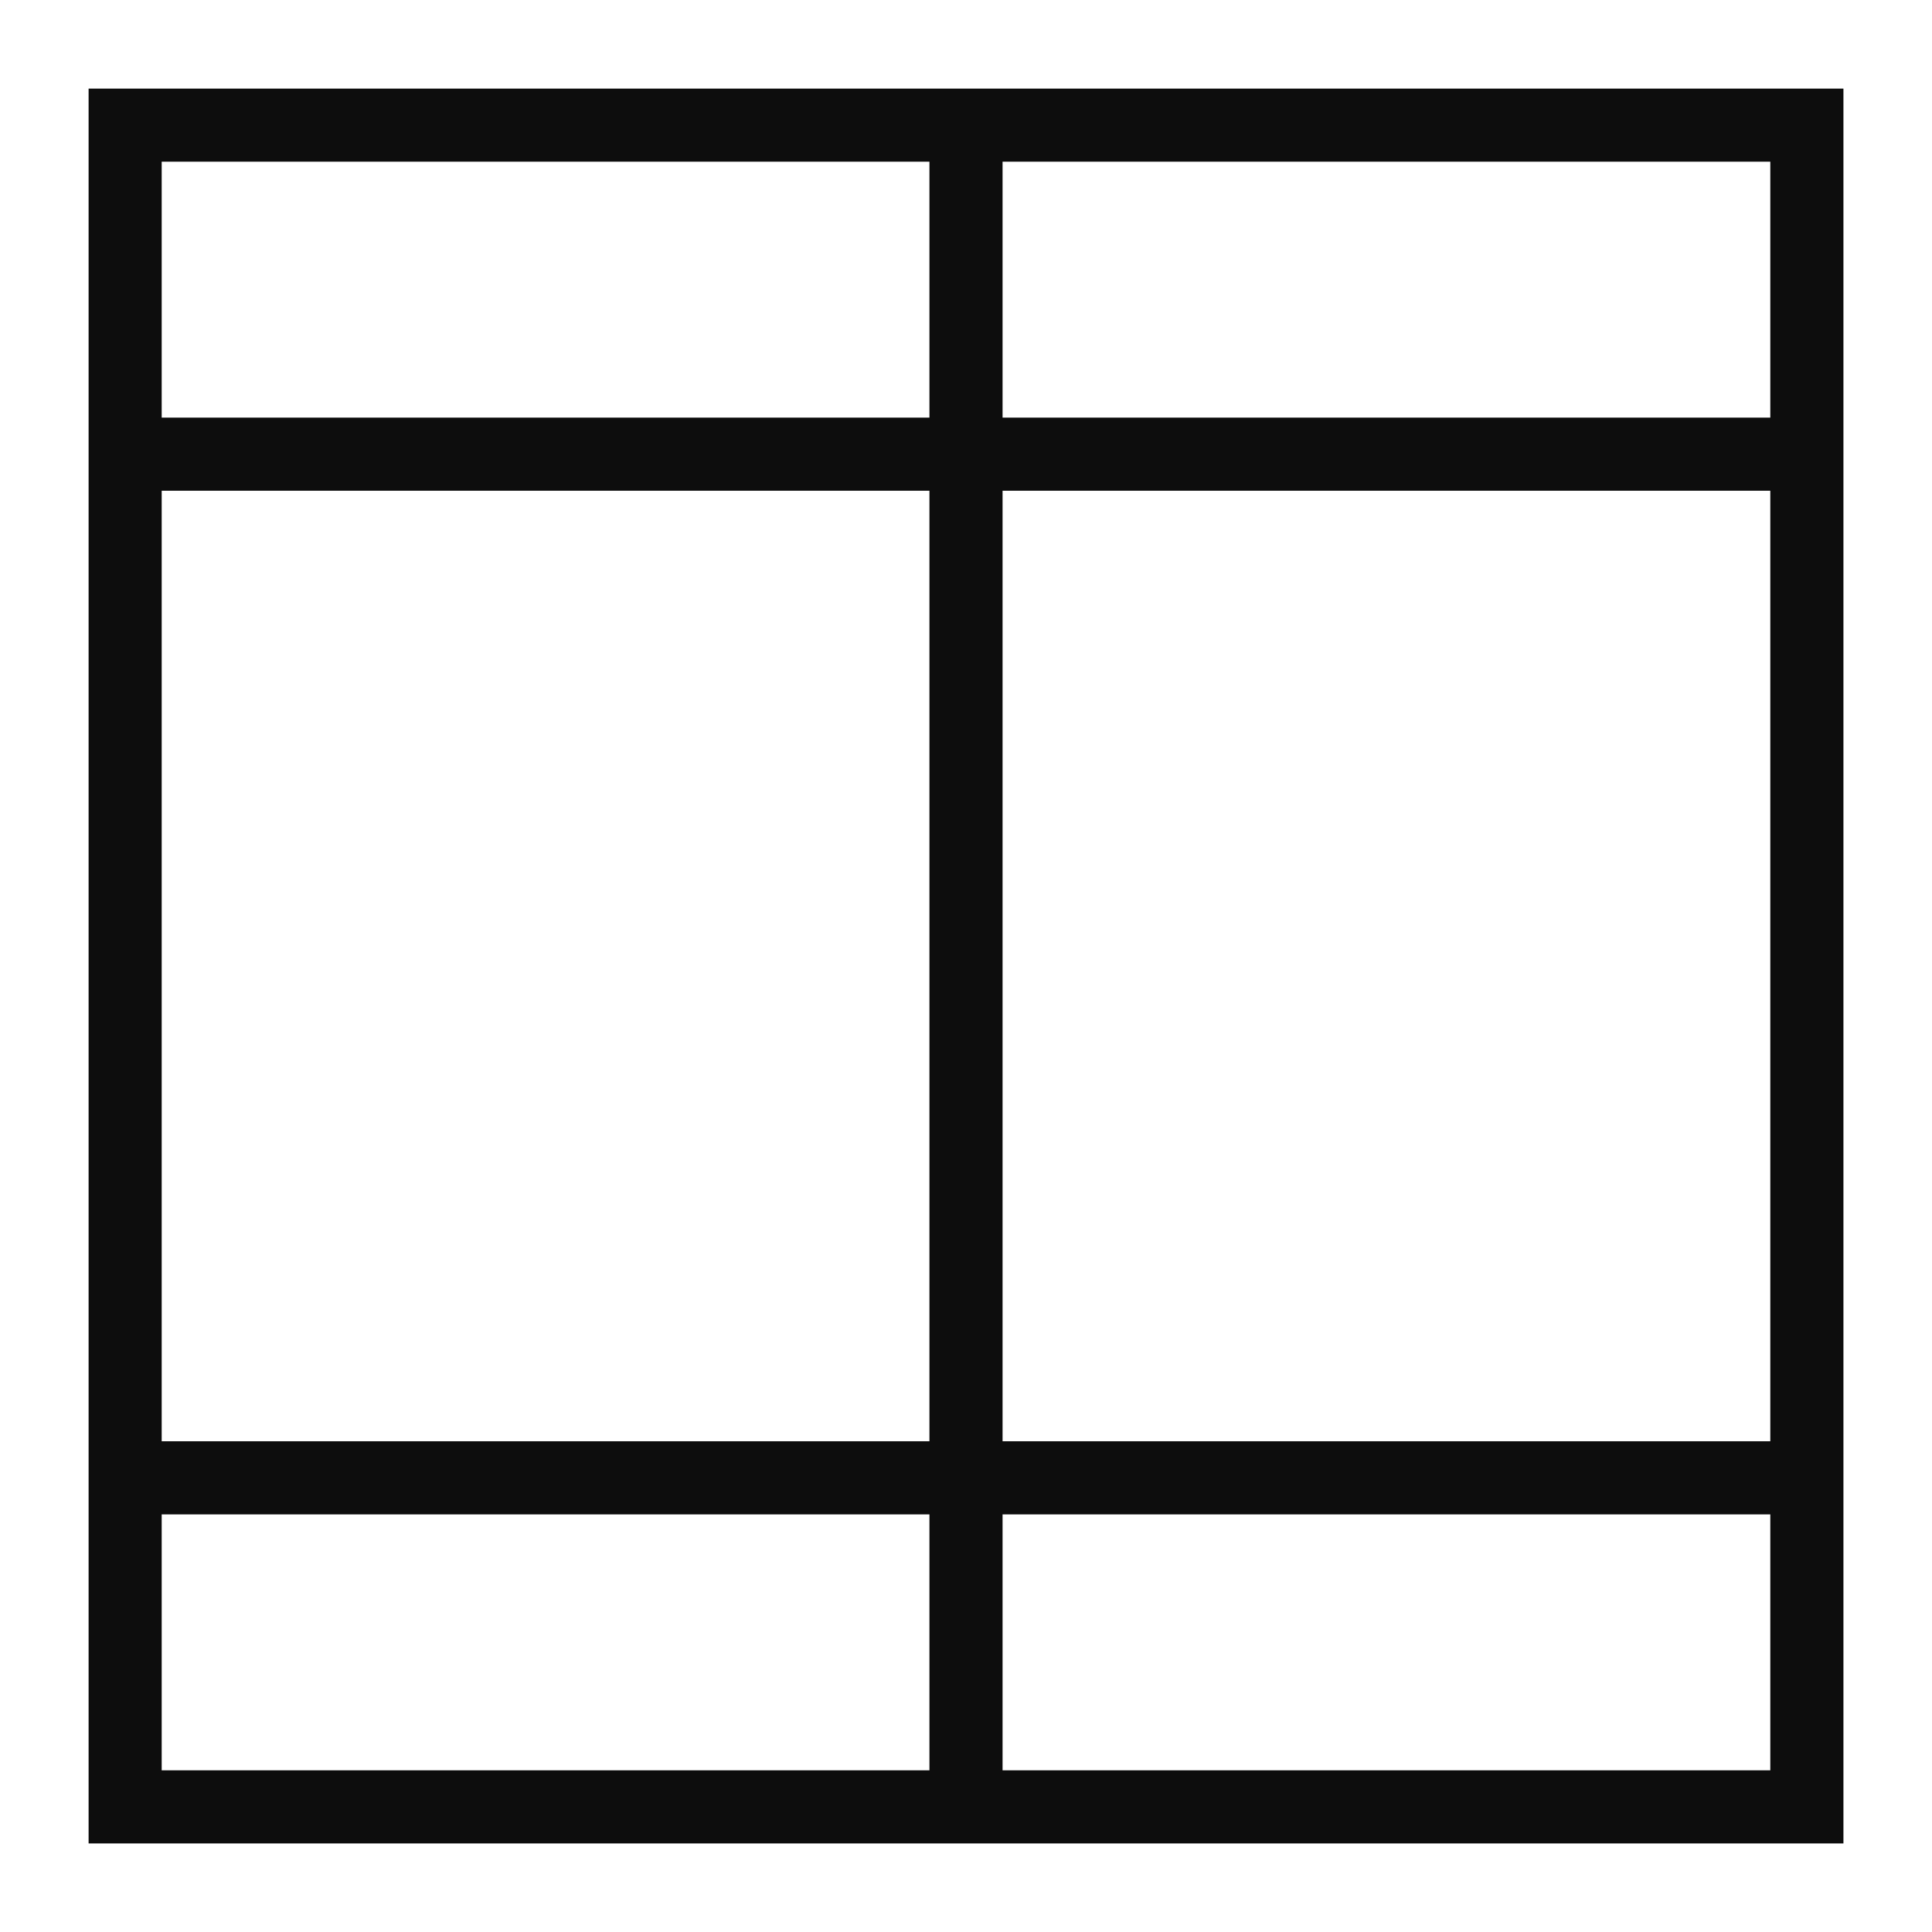
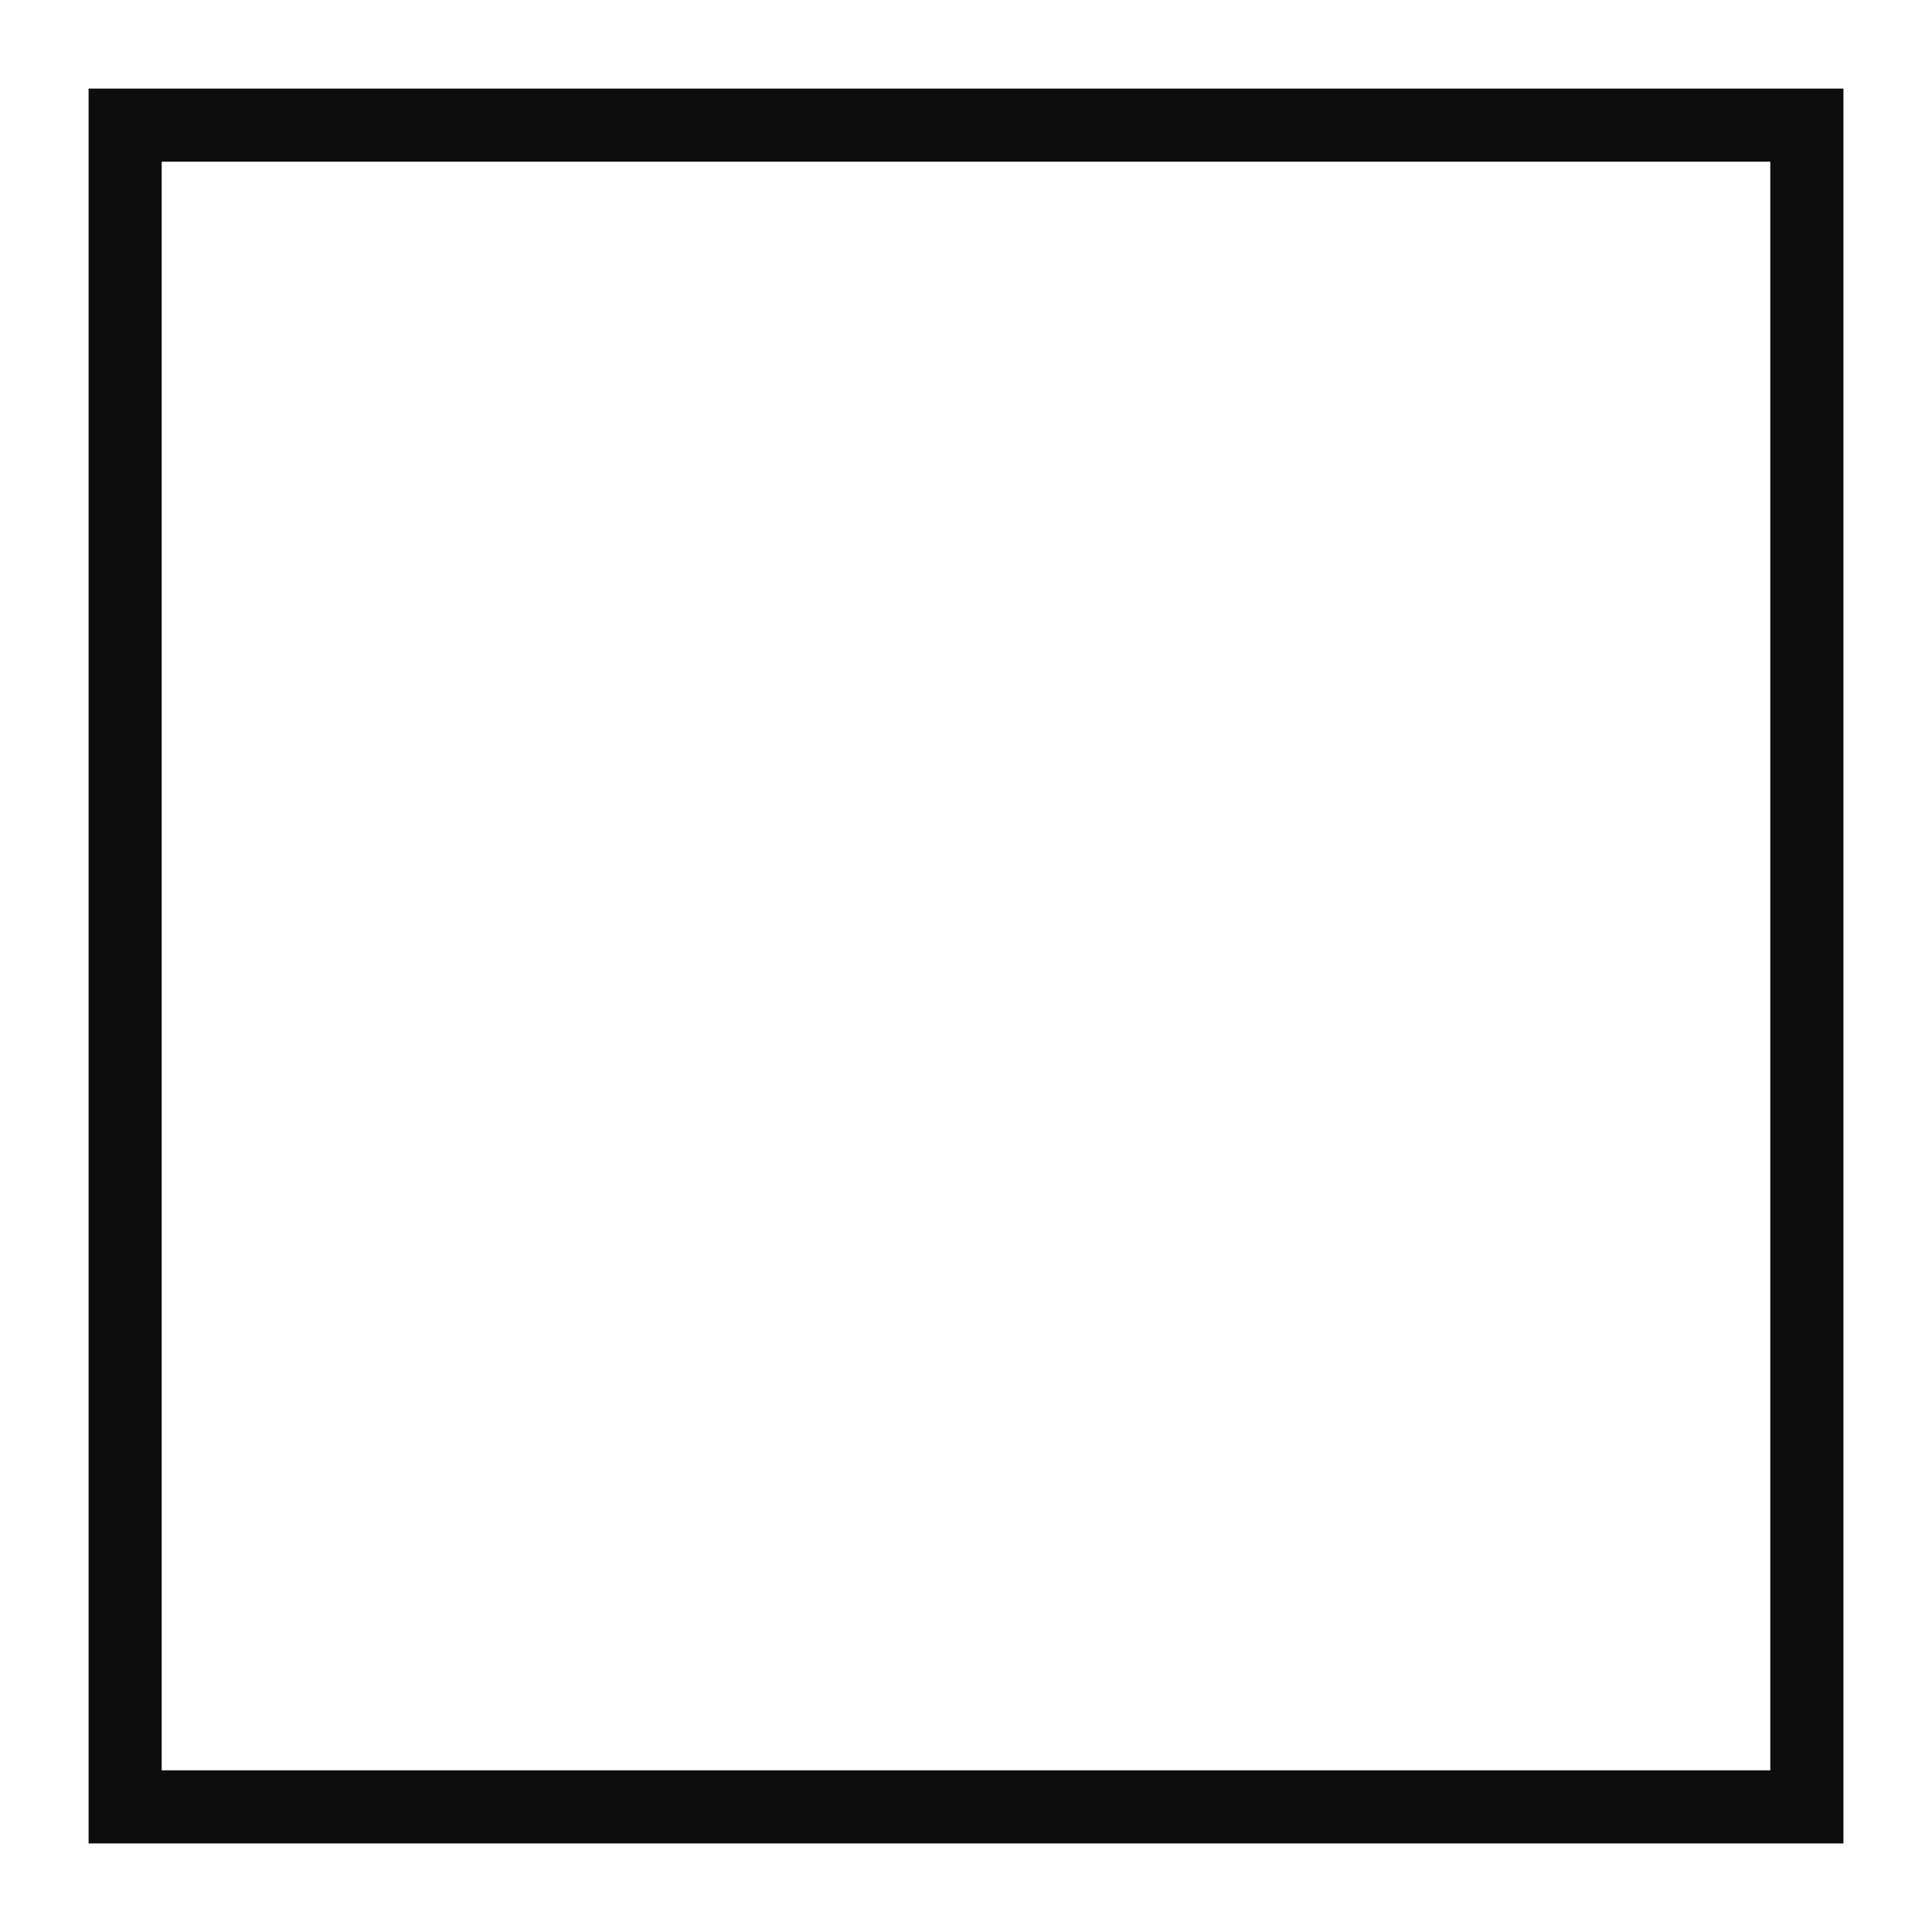
<svg xmlns="http://www.w3.org/2000/svg" width="800px" height="800px" version="1.1" viewBox="144 144 512 512">
  <g fill="#0d0d0d">
    <path d="m632.53 632.53h-465.05v-465.05h465.05zm-445.68-19.379h426.3v-426.3h-426.3z" />
-     <path d="m390.31 173.29h19.379v449.55h-19.379z" />
-     <path d="m177.16 254.67h447.62v19.379h-447.62z" />
-     <path d="m177.16 525.95h447.62v19.379h-447.62z" />
  </g>
</svg>